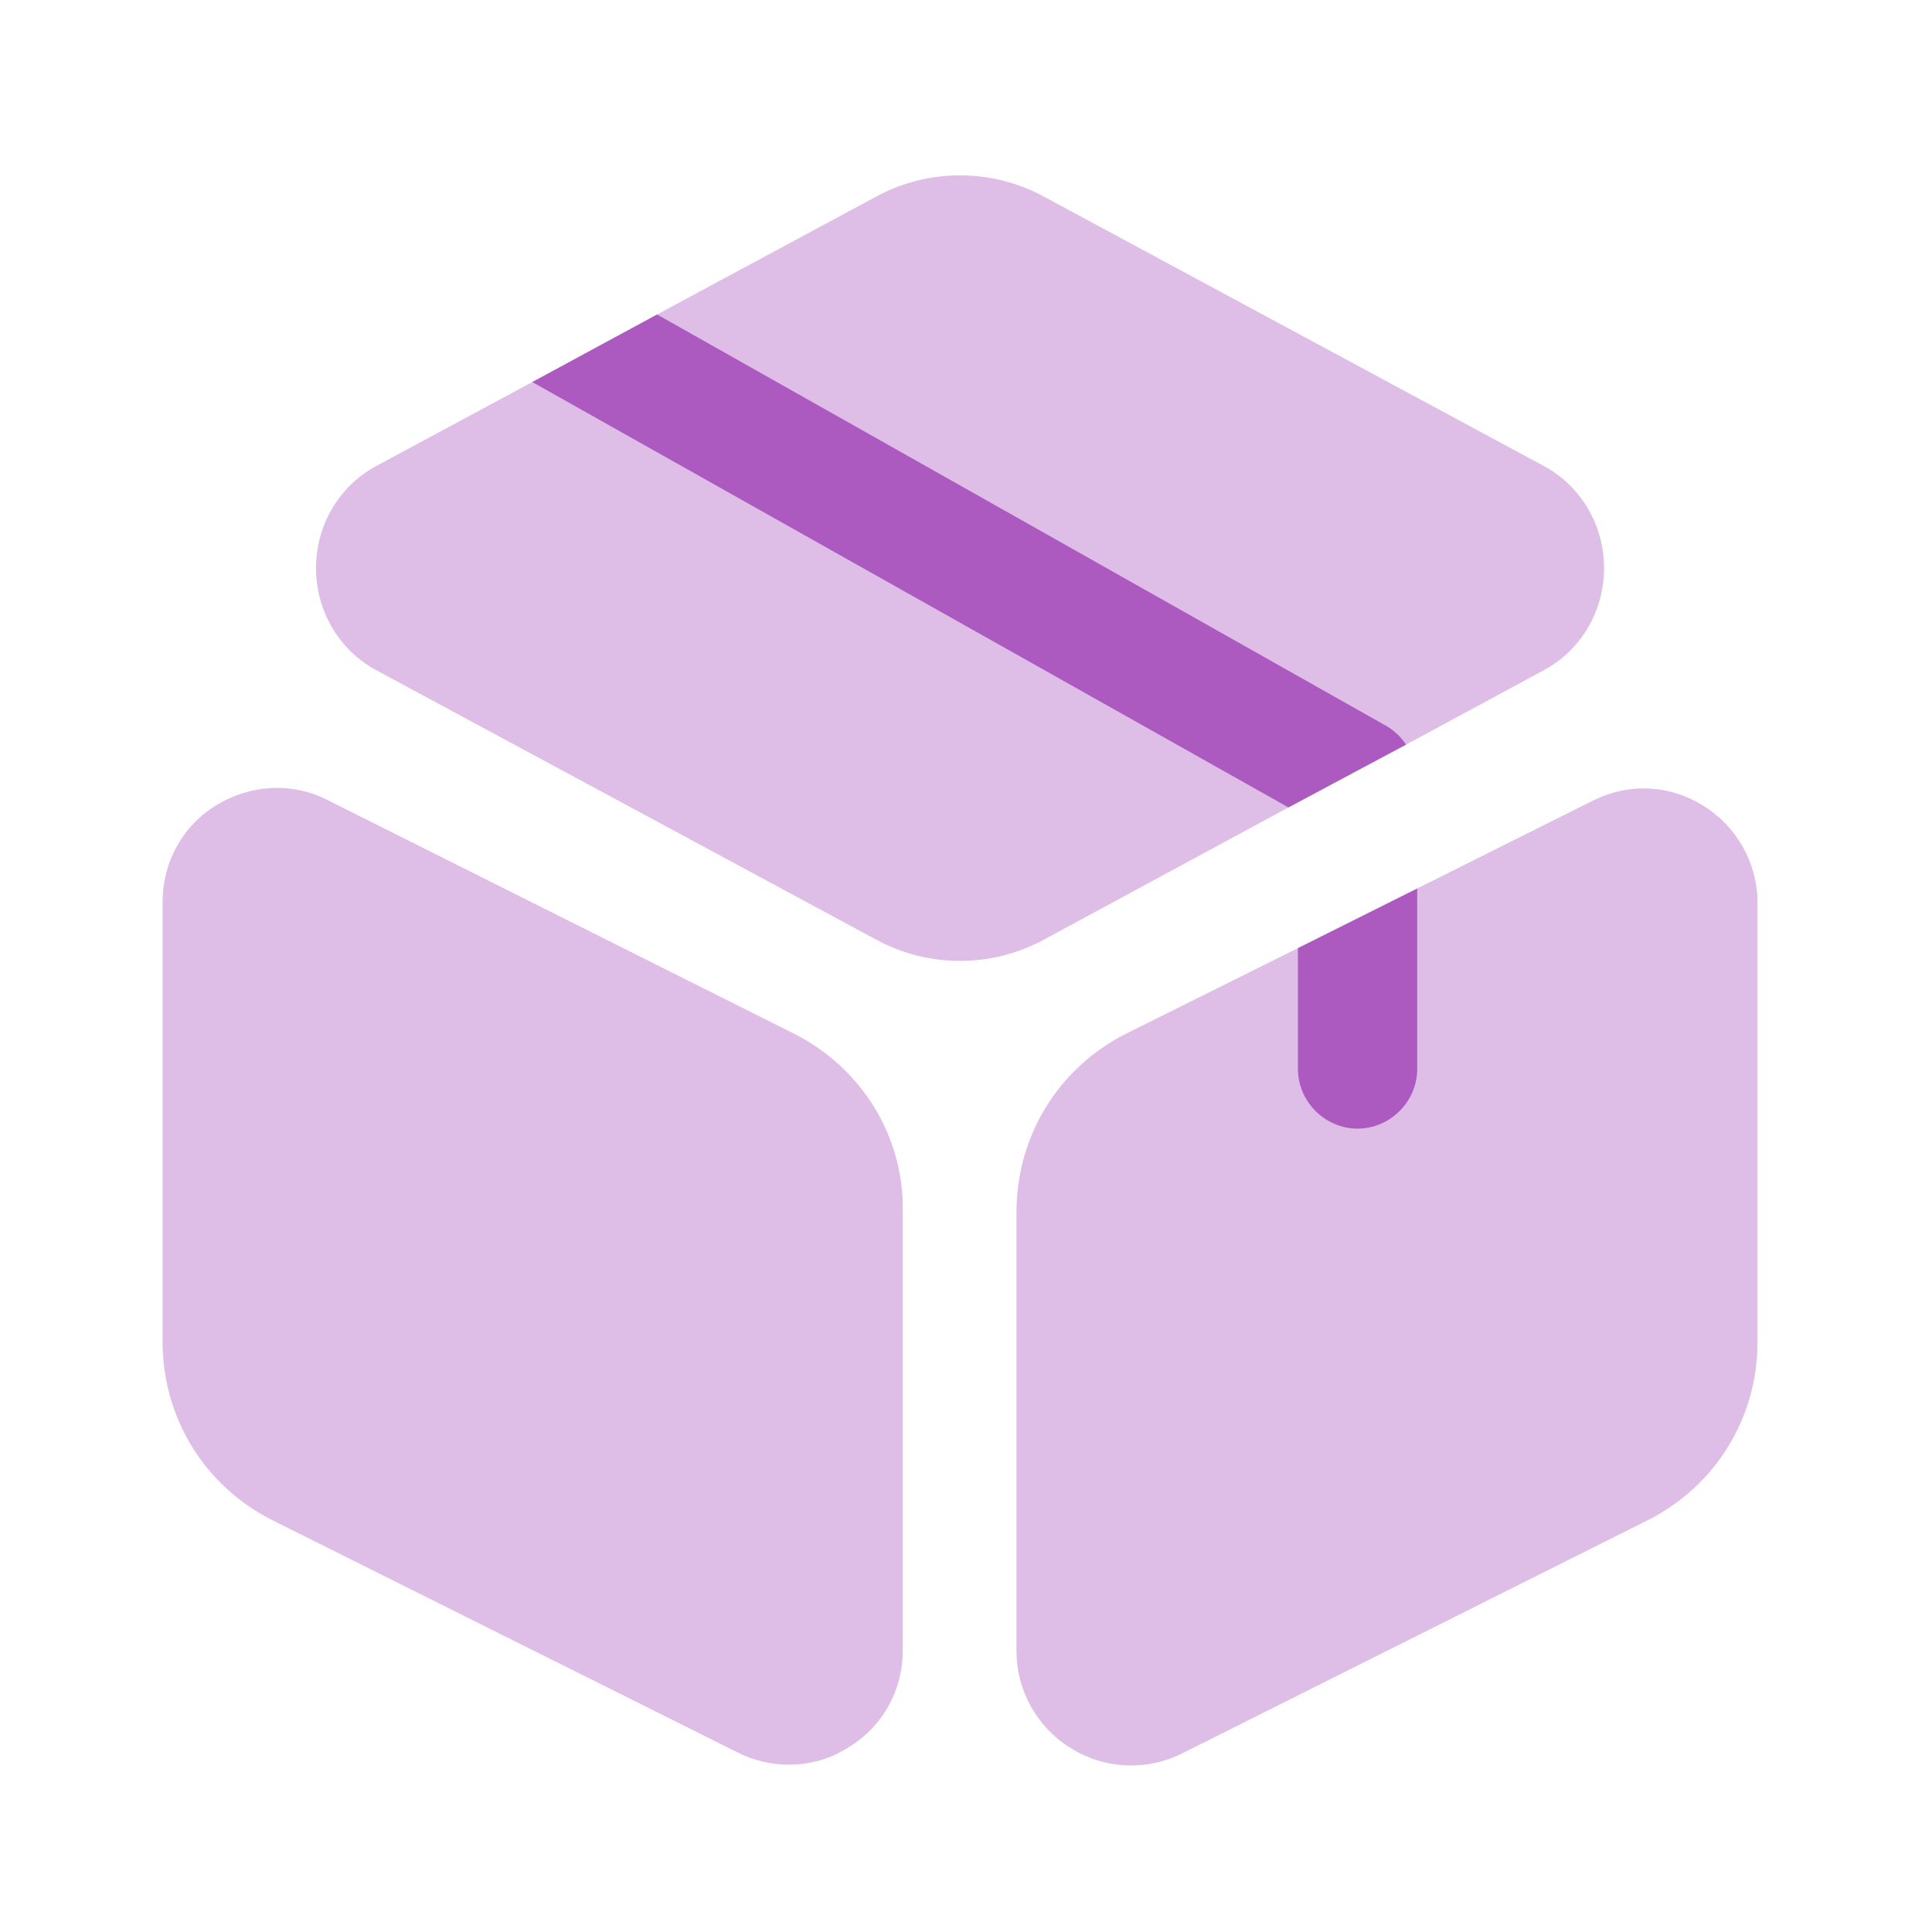
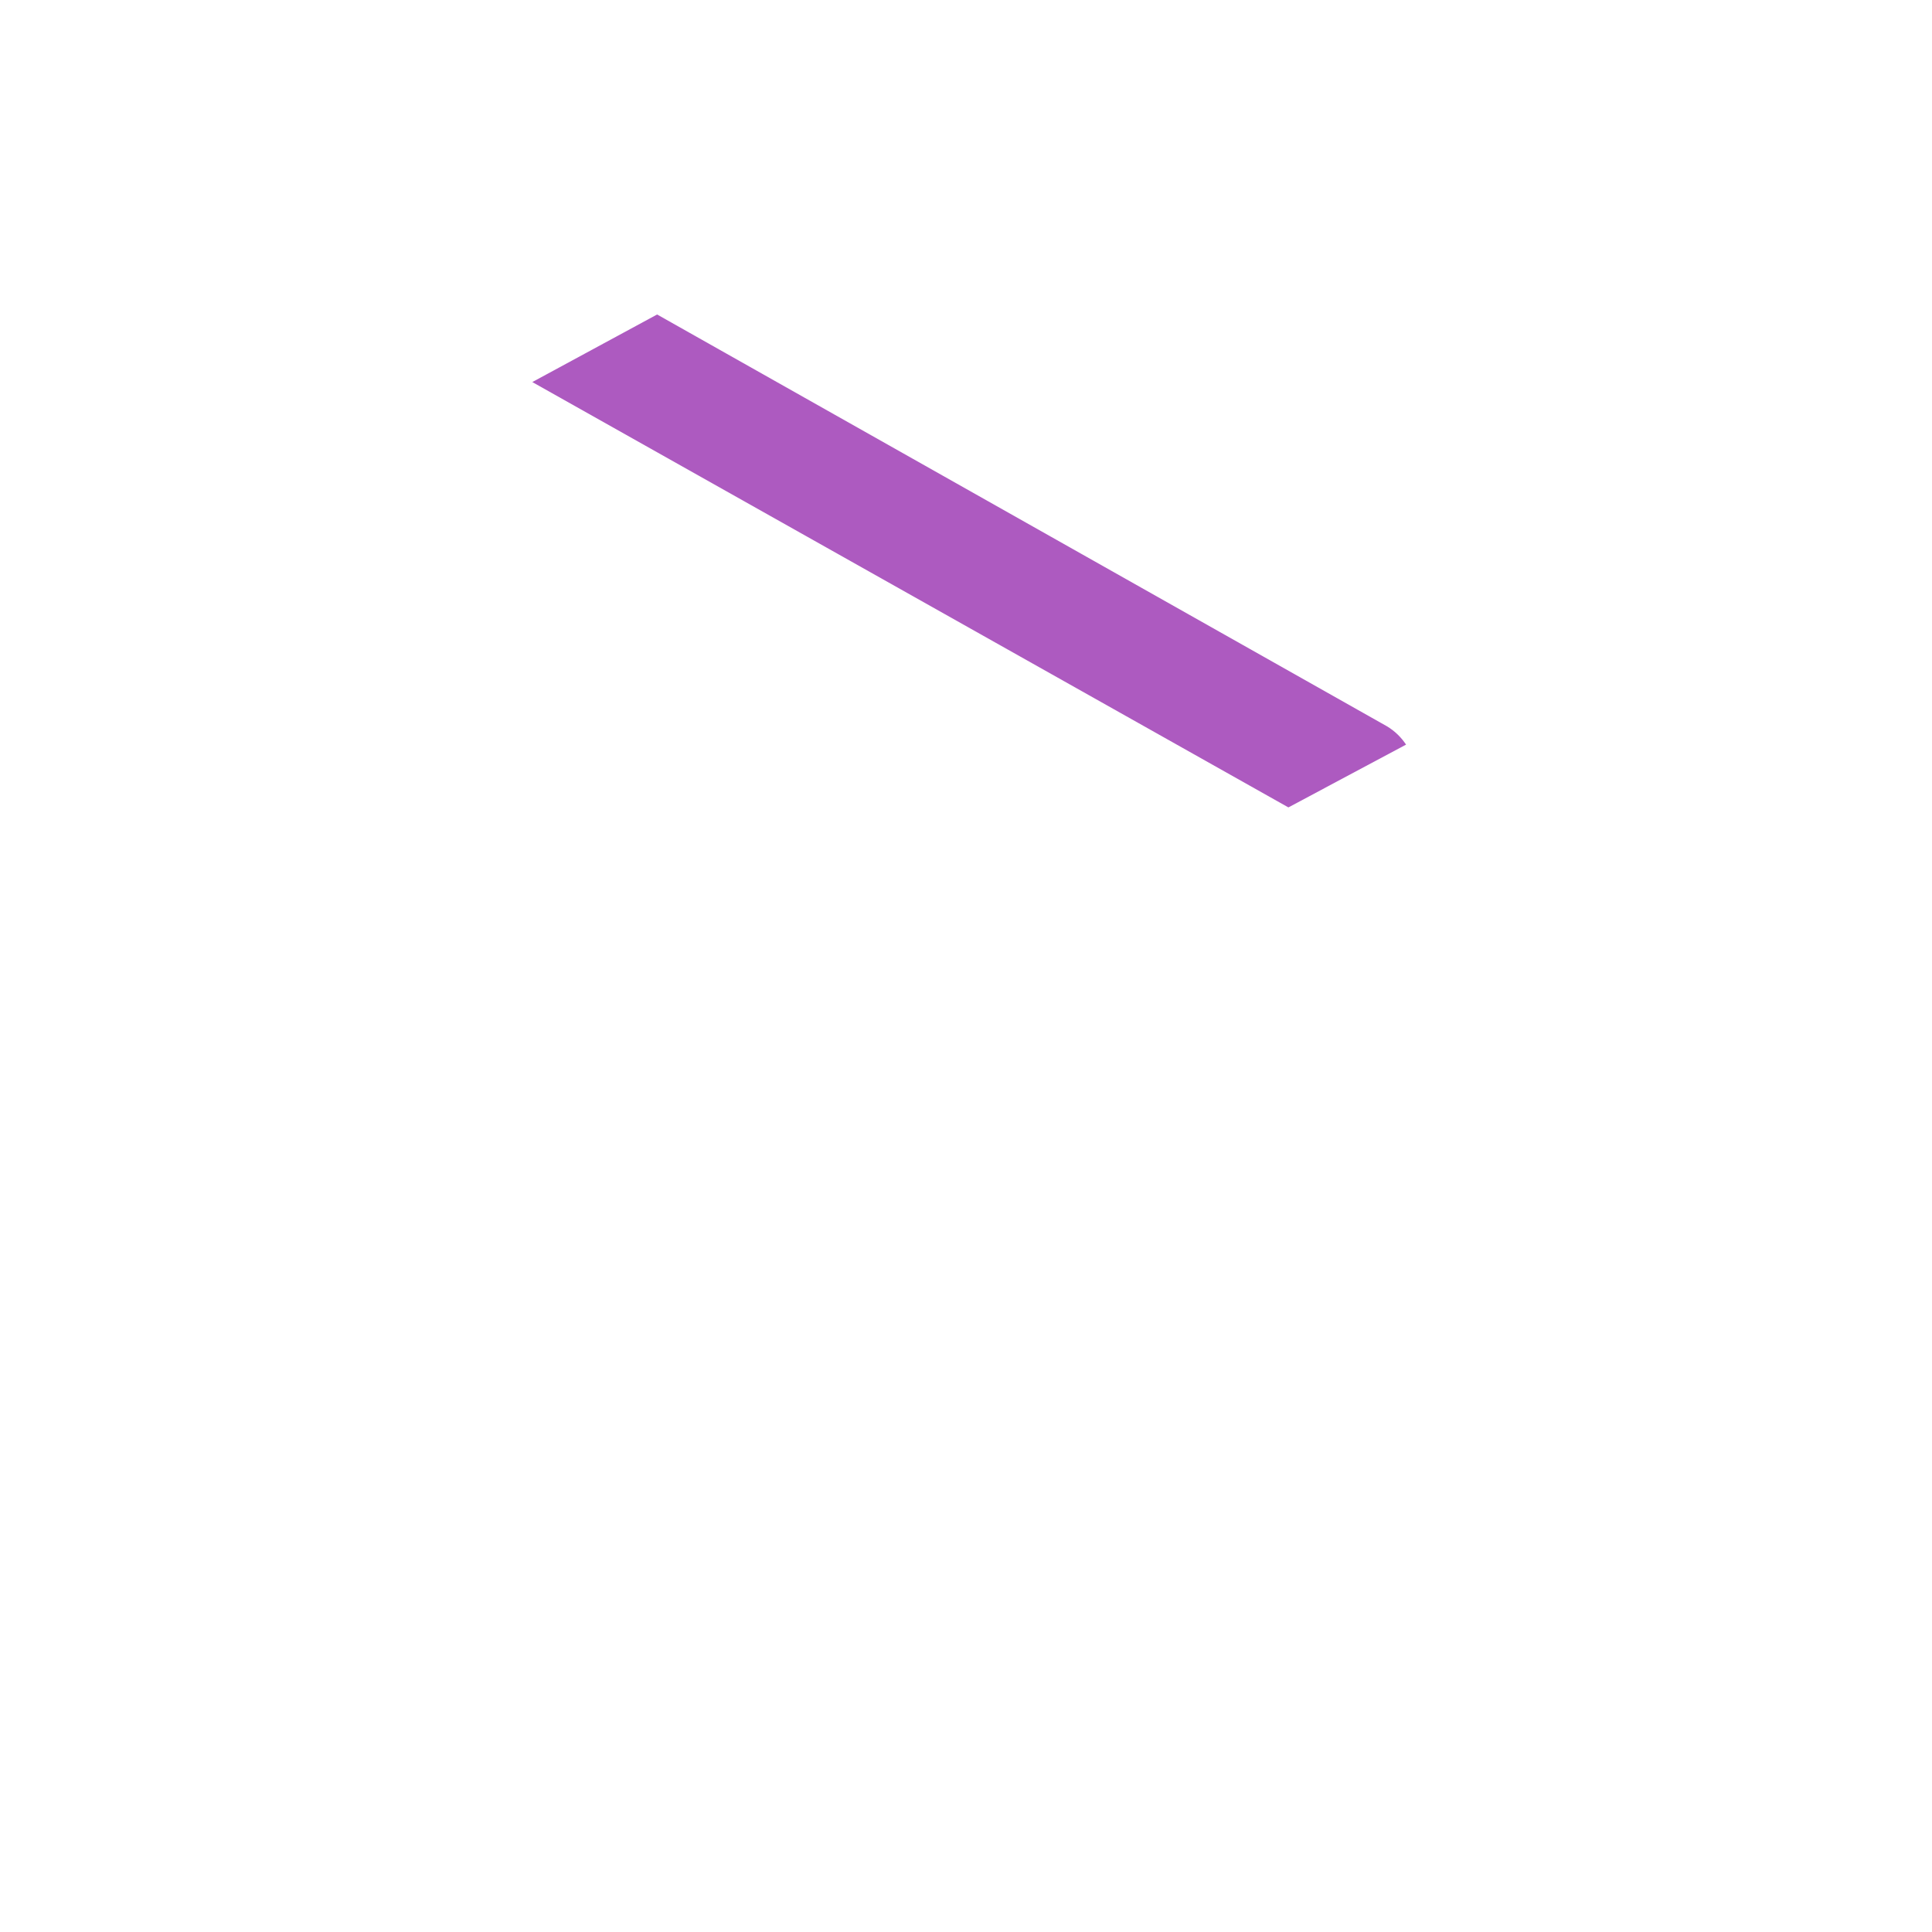
<svg xmlns="http://www.w3.org/2000/svg" width="81" height="81" viewBox="0 0 81 81" fill="none">
-   <path opacity="0.4" d="M67.25 23.818C67.25 25.618 66.283 27.251 64.75 28.085L58.95 31.218L54.017 33.852L43.783 39.385C42.683 39.985 41.483 40.285 40.25 40.285C39.017 40.285 37.817 39.985 36.717 39.385L15.75 28.085C14.217 27.251 13.25 25.618 13.25 23.818C13.25 22.018 14.217 20.385 15.75 19.551L22.317 16.018L27.55 13.185L36.717 8.252C38.917 7.052 41.583 7.052 43.783 8.252L64.75 19.551C66.283 20.385 67.25 22.018 67.25 23.818Z" fill="#AD5AC0" />
-   <path opacity="0.4" d="M33.25 43.318L13.75 33.551C12.25 32.784 10.517 32.884 9.083 33.751C7.65 34.617 6.817 36.151 6.817 37.818V56.251C6.817 59.451 8.583 62.318 11.45 63.751L30.95 73.484C31.617 73.818 32.35 73.984 33.083 73.984C33.95 73.984 34.817 73.751 35.583 73.251C37.017 72.384 37.85 70.851 37.85 69.184V50.751C37.883 47.618 36.117 44.751 33.25 43.318Z" fill="#AD5AC0" />
-   <path opacity="0.4" d="M73.683 37.851V56.285C73.683 59.451 71.917 62.318 69.05 63.751L49.55 73.518C48.883 73.851 48.15 74.018 47.417 74.018C46.55 74.018 45.683 73.785 44.883 73.285C43.483 72.418 42.617 70.885 42.617 69.218V50.818C42.617 47.618 44.383 44.751 47.25 43.318L54.417 39.751L59.417 37.251L66.75 33.585C68.25 32.818 69.983 32.885 71.417 33.785C72.817 34.651 73.683 36.185 73.683 37.851Z" fill="#AD5AC0" />
  <path d="M58.95 31.218L54.017 33.851L22.317 16.018L27.55 13.185L58.15 30.451C58.483 30.651 58.75 30.918 58.95 31.218Z" fill="#AD5AC0" />
-   <path d="M59.417 37.251V44.818C59.417 46.184 58.283 47.318 56.917 47.318C55.55 47.318 54.417 46.184 54.417 44.818V39.751L59.417 37.251Z" fill="#AD5AC0" />
</svg>